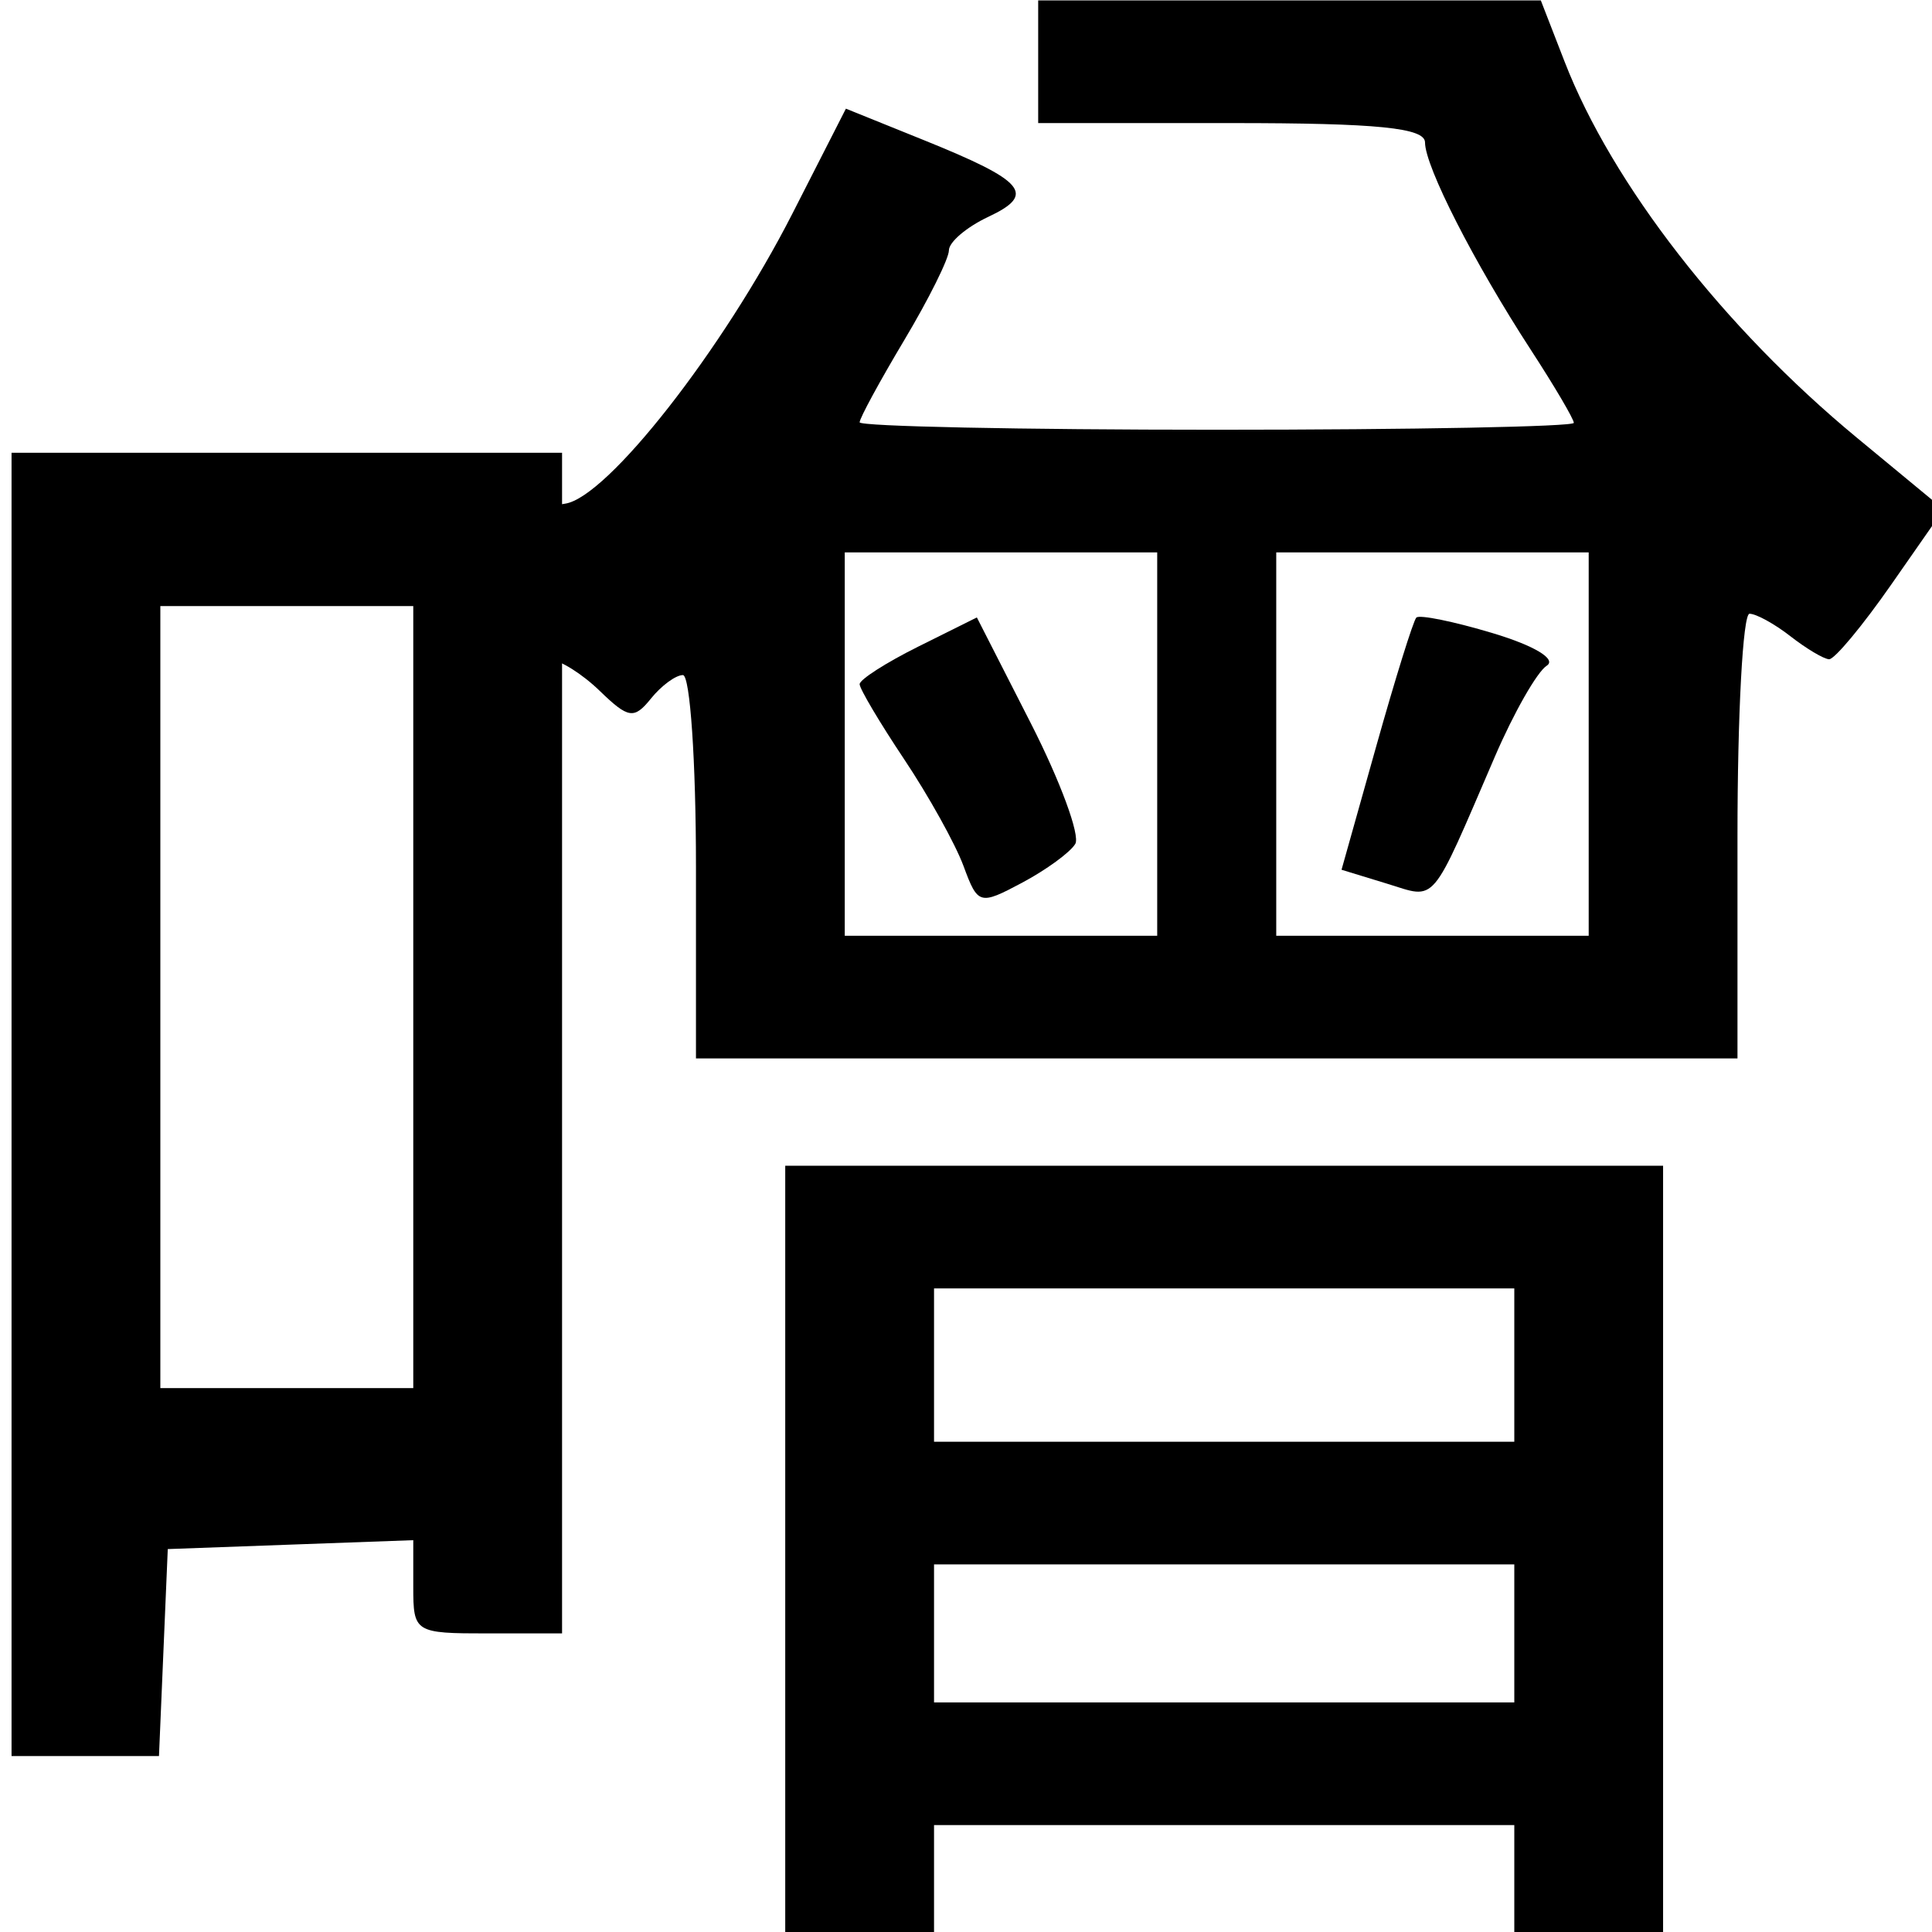
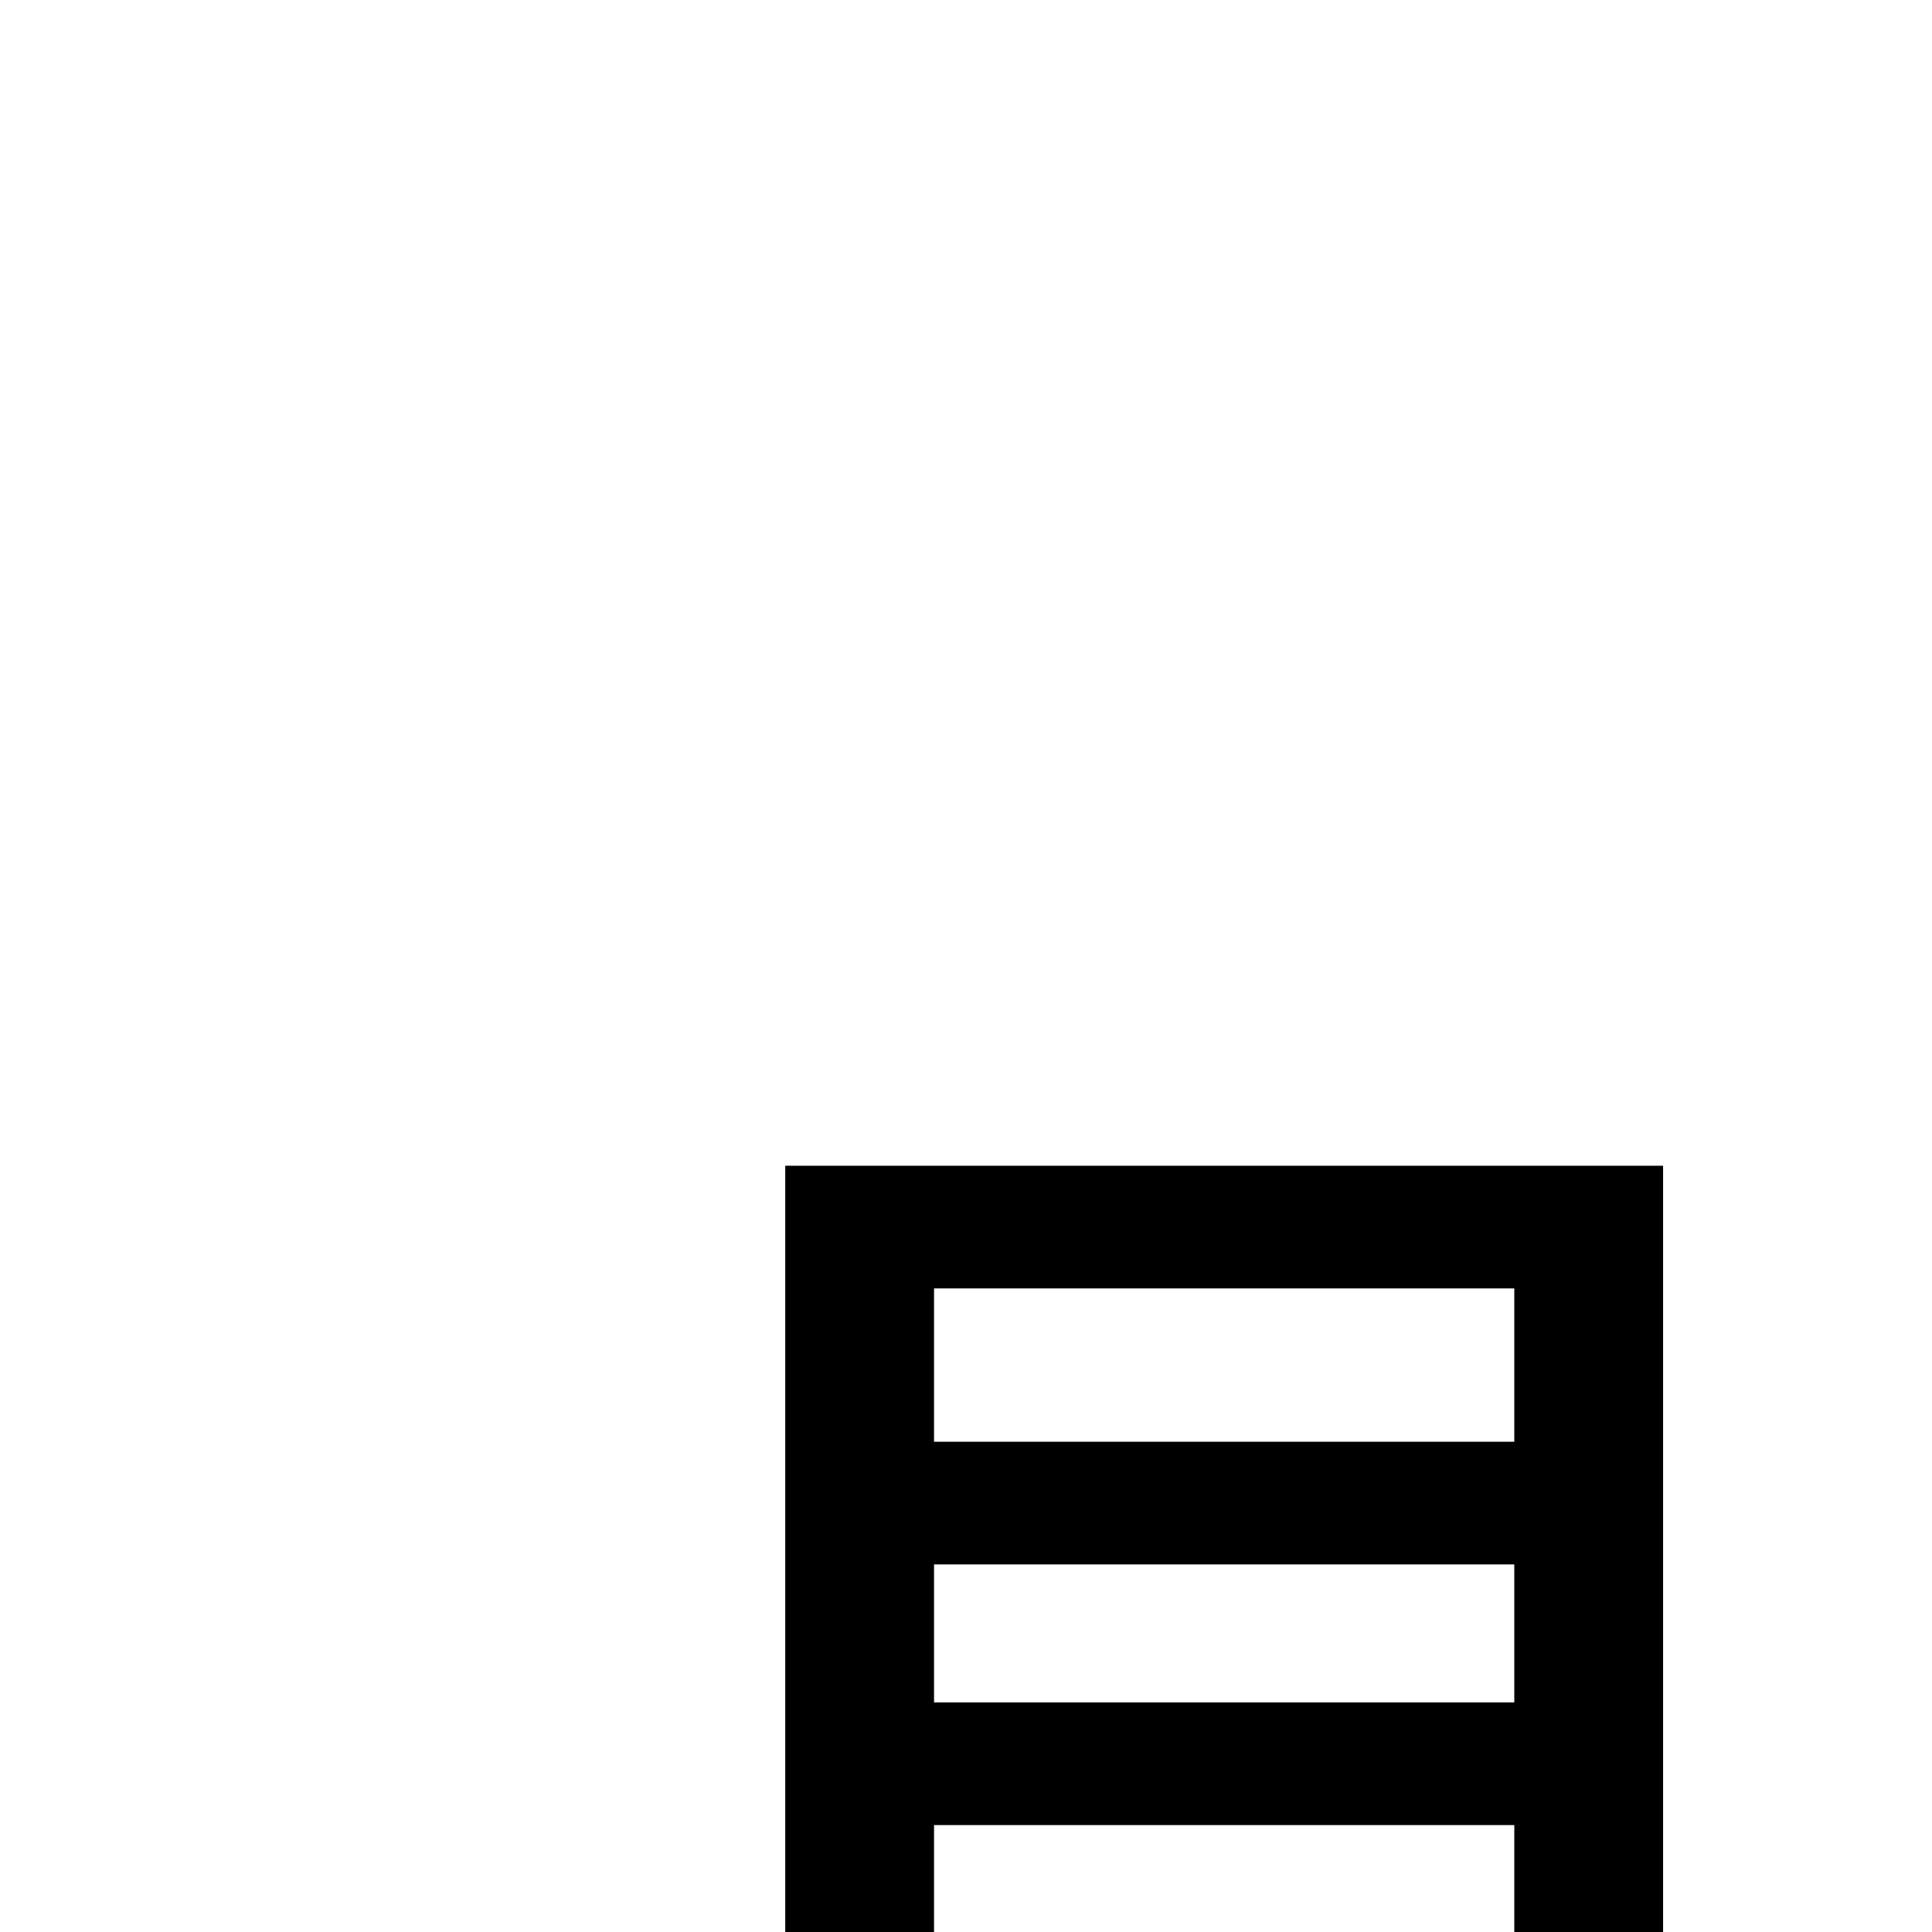
<svg xmlns="http://www.w3.org/2000/svg" xmlns:ns1="http://sodipodi.sourceforge.net/DTD/sodipodi-0.dtd" xmlns:ns2="http://www.inkscape.org/namespaces/inkscape" width="360" height="360" id="svg2560" ns1:version="0.32" ns2:version="0.46" ns1:docname="”噌”の正式字.svg" ns2:output_extension="org.inkscape.output.svg.inkscape" version="1.0">
  <defs id="defs2562">
    <ns2:perspective ns1:type="inkscape:persp3d" ns2:vp_x="0 : 526.18109 : 1" ns2:vp_y="0 : 1000 : 0" ns2:vp_z="744.09448 : 526.18109 : 1" ns2:persp3d-origin="372.04724 : 350.78739 : 1" id="perspective2568" />
    <ns2:perspective id="perspective2801" ns2:persp3d-origin="372.04724 : 350.78739 : 1" ns2:vp_z="744.09448 : 526.18109 : 1" ns2:vp_y="0 : 1000 : 0" ns2:vp_x="0 : 526.18109 : 1" ns1:type="inkscape:persp3d" />
    <ns2:perspective id="perspective3007" ns2:persp3d-origin="372.04724 : 350.78739 : 1" ns2:vp_z="744.09448 : 526.18109 : 1" ns2:vp_y="0 : 1000 : 0" ns2:vp_x="0 : 526.18109 : 1" ns1:type="inkscape:persp3d" />
  </defs>
  <ns1:namedview id="base" pagecolor="#ffffff" bordercolor="#666666" borderopacity="1.0" gridtolerance="10000" guidetolerance="10" objecttolerance="10" ns2:pageopacity="0.0" ns2:pageshadow="2" ns2:zoom="0.35" ns2:cx="375" ns2:cy="519" ns2:document-units="px" ns2:current-layer="layer1" showgrid="false" ns2:window-width="1276" ns2:window-height="747" ns2:window-x="0" ns2:window-y="16" />
  <g ns2:label="Layer 1" ns2:groupmode="layer" id="layer1">
    <g id="g3029" transform="matrix(1,0,0,1,-195.134,-370.571)">
-       <path id="path3013" d="M 197.286,576.362 L 197.286,454.934 L 248.576,454.934 L 299.866,454.934 L 299.866,564.934 L 299.866,674.934 L 286.004,674.934 C 272.409,674.934 272.141,674.766 272.141,666.247 L 272.141,657.56 L 249.269,658.389 L 226.396,659.219 L 225.576,678.505 L 224.757,697.791 L 211.021,697.791 L 197.286,697.791 L 197.286,576.362 z M 272.141,556.362 L 272.141,483.505 L 248.576,483.505 L 225.01,483.505 L 225.01,556.362 L 225.01,629.219 L 248.576,629.219 L 272.141,629.219 L 272.141,556.362 z" style="fill:#000000" />
-       <path id="path3021" d="M 324.818,532.076 C 324.818,512.434 323.723,496.362 322.385,496.362 C 321.047,496.362 318.364,498.334 316.424,500.743 C 313.288,504.637 312.229,504.479 306.895,499.315 C 303.595,496.119 299.416,493.505 297.608,493.505 C 295.518,493.505 294.321,488.374 294.321,479.418 C 294.321,467.06 295.074,465.219 300.455,464.418 C 308.311,463.249 329.847,435.749 342.798,410.35 L 352.757,390.819 L 367.205,396.652 C 386.186,404.315 388.256,406.765 379.302,410.97 C 375.258,412.869 371.949,415.681 371.949,417.219 C 371.949,418.757 368.206,426.285 363.632,433.946 C 359.057,441.608 355.315,448.5 355.315,449.262 C 355.315,450.024 385.257,450.648 421.853,450.648 C 458.449,450.648 488.391,450.07 488.391,449.363 C 488.391,448.656 484.796,442.548 480.402,435.791 C 469.798,419.486 460.667,401.593 460.667,397.119 C 460.667,394.391 451.836,393.505 424.625,393.505 L 388.584,393.505 L 388.584,382.076 L 388.584,370.648 L 435.414,370.648 L 482.244,370.648 L 486.678,382.068 C 495.537,404.884 516.308,431.61 541.121,452.121 L 557.302,465.495 L 547.538,479.5 C 542.169,487.203 536.956,493.464 535.956,493.414 C 534.955,493.364 531.715,491.436 528.755,489.128 C 525.795,486.821 522.364,484.934 521.131,484.934 C 519.897,484.934 518.888,503.576 518.888,526.362 L 518.888,567.791 L 421.853,567.791 L 324.818,567.791 L 324.818,532.076 z M 410.763,509.219 L 410.763,473.505 L 381.653,473.505 L 352.542,473.505 L 352.542,509.219 L 352.542,544.934 L 381.653,544.934 L 410.763,544.934 L 410.763,509.219 z M 491.164,509.219 L 491.164,473.505 L 462.053,473.505 L 432.943,473.505 L 432.943,509.219 L 432.943,544.934 L 462.053,544.934 L 491.164,544.934 L 491.164,509.219 z" style="fill:#000000" />
-       <path id="path3023" d="M 453.581,535.229 L 445.109,532.635 L 451.562,509.675 C 455.111,497.046 458.48,486.235 459.048,485.649 C 459.617,485.064 466.046,486.377 473.335,488.567 C 481.075,490.893 485.238,493.411 483.34,494.619 C 481.554,495.757 477.214,503.365 473.697,511.525 C 461.531,539.749 462.936,538.093 453.581,535.229 L 453.581,535.229 z" style="fill:#000000" />
-       <path id="path3025" d="M 374.676,531.952 C 373.164,527.854 368.189,518.903 363.621,512.06 C 359.052,505.217 355.315,498.916 355.315,498.057 C 355.315,497.198 360.229,494.049 366.236,491.058 L 377.157,485.62 L 387.186,505.288 C 392.702,516.105 396.441,526.246 395.496,527.822 C 394.551,529.399 390.098,532.649 385.601,535.046 C 377.674,539.27 377.341,539.175 374.676,531.952 L 374.676,531.952 z" style="fill:#000000" />
      <path id="path3027" d="M 341.452,659.219 L 341.452,587.791 L 423.239,587.791 L 505.026,587.791 L 505.026,659.219 L 505.026,730.648 L 491.164,730.648 L 477.302,730.648 L 477.302,720.648 L 477.302,710.648 L 423.239,710.648 L 369.177,710.648 L 369.177,720.648 L 369.177,730.648 L 355.315,730.648 L 341.452,730.648 L 341.452,659.219 z M 477.302,674.934 L 477.302,662.076 L 423.239,662.076 L 369.177,662.076 L 369.177,674.934 L 369.177,687.791 L 423.239,687.791 L 477.302,687.791 L 477.302,674.934 z M 477.302,624.934 L 477.302,610.648 L 423.239,610.648 L 369.177,610.648 L 369.177,624.934 L 369.177,639.219 L 423.239,639.219 L 477.302,639.219 L 477.302,624.934 z" style="fill:#000000" />
    </g>
  </g>
</svg>